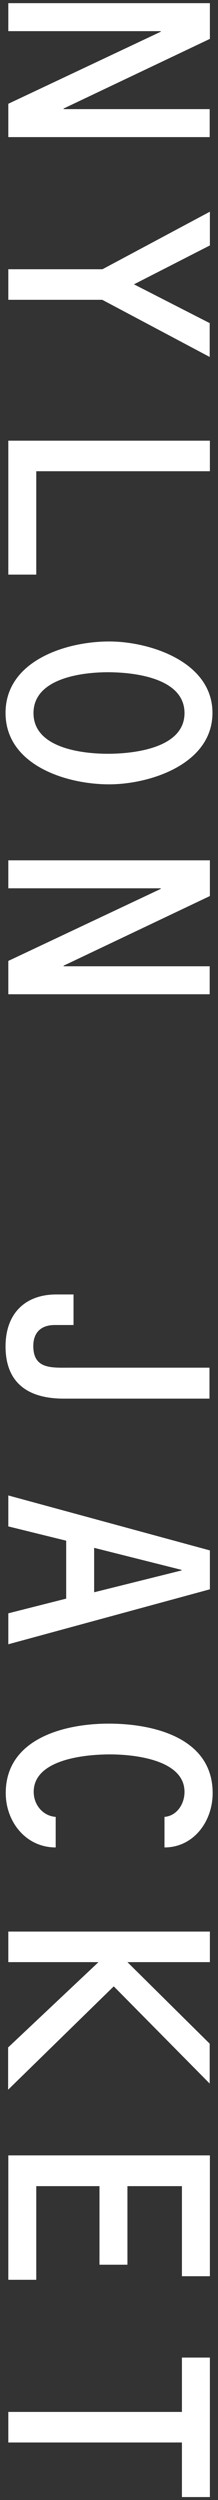
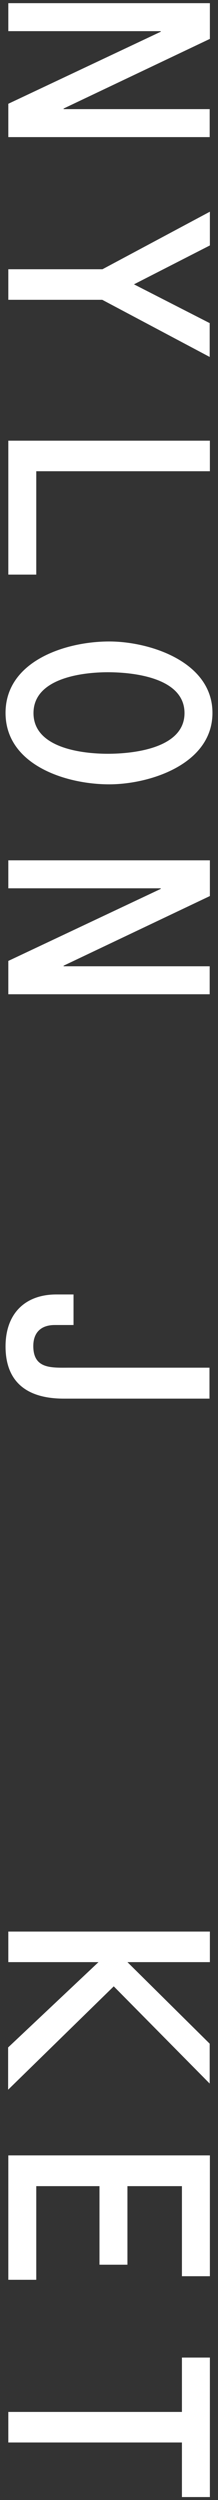
<svg xmlns="http://www.w3.org/2000/svg" id="_レイヤー_1" data-name="レイヤー 1" viewBox="0 0 11 126">
  <rect x="0" y="0" width="11" height="126" fill="#333333" stroke="none" />
  <defs>
    <style>
      .cls-1 {
        isolation: isolate;
      }

      .cls-2 {
        fill: #fff;
      }
    </style>
  </defs>
  <g id="Nylon_jacket" data-name="Nylon jacket" class="cls-1">
    <g class="cls-1">
      <path class="cls-2" d="M10.58,5.5v1.41H.42v-1.68l7.69-3.63v-.03H.42V.16h10.17v1.8l-7.38,3.51v.03h7.38Z" />
      <path class="cls-2" d="M10.58,16.3v1.69l-5.42-2.88H.42v-1.54h4.75l5.42-2.9v1.7l-3.83,1.96,3.83,1.96Z" />
      <path class="cls-2" d="M1.83,28.96H.42v-6.75h10.17v1.54H1.83v5.2Z" />
      <path class="cls-2" d="M5.51,39.53c-2.23,0-5.23-1-5.23-3.6s3-3.6,5.23-3.6c2.05,0,5.21,1.02,5.21,3.6s-3.15,3.6-5.21,3.6ZM5.44,33.88c-1.27,0-3.75.29-3.75,2.06s2.47,2.05,3.75,2.05,3.87-.27,3.87-2.05-2.56-2.06-3.87-2.06Z" />
      <path class="cls-2" d="M10.58,48.7v1.41H.42v-1.68l7.69-3.63v-.03H.42v-1.41h10.17v1.8l-7.38,3.51v.03h7.38Z" />
      <path class="cls-2" d="M10.58,70.49H3.22c-2,0-2.94-.96-2.94-2.63s1-2.62,2.56-2.62h.87v1.54h-.95c-.67,0-1.08.36-1.08,1.06,0,1.17.93,1.09,1.81,1.09h7.08v1.55Z" />
-       <path class="cls-2" d="M3.34,77.65l-2.92-.72v-1.56l10.17,2.77v1.96l-10.17,2.77v-1.56l2.92-.74v-2.94ZM9.16,79.15v-.03l-4.41-1.11v2.24l4.41-1.1Z" />
-       <path class="cls-2" d="M8.29,91.57c.61-.04,1.02-.62,1.02-1.26,0-1.63-2.56-1.89-3.76-1.89s-3.85.23-3.85,1.89c0,.64.45,1.21,1.11,1.26v1.54c-1.51,0-2.52-1.3-2.52-2.74,0-2.75,2.97-3.5,5.19-3.5,2.34,0,5.25.75,5.25,3.5,0,1.44-.97,2.74-2.43,2.74v-1.54Z" />
      <path class="cls-2" d="M10.58,103v2.01l-4.84-4.9-5.33,5.21v-2.13l4.56-4.3H.42v-1.54h10.17v1.54h-4.16l4.16,4.12Z" />
      <path class="cls-2" d="M6.43,110.18v3.96h-1.41v-3.96H1.83v4.72H.42v-6.27h10.17v6.09h-1.41v-4.54h-2.75Z" />
      <path class="cls-2" d="M.42,123.1v-1.54h8.76v-2.74h1.41v7.03h-1.41v-2.75H.42Z" />
    </g>
  </g>
</svg>